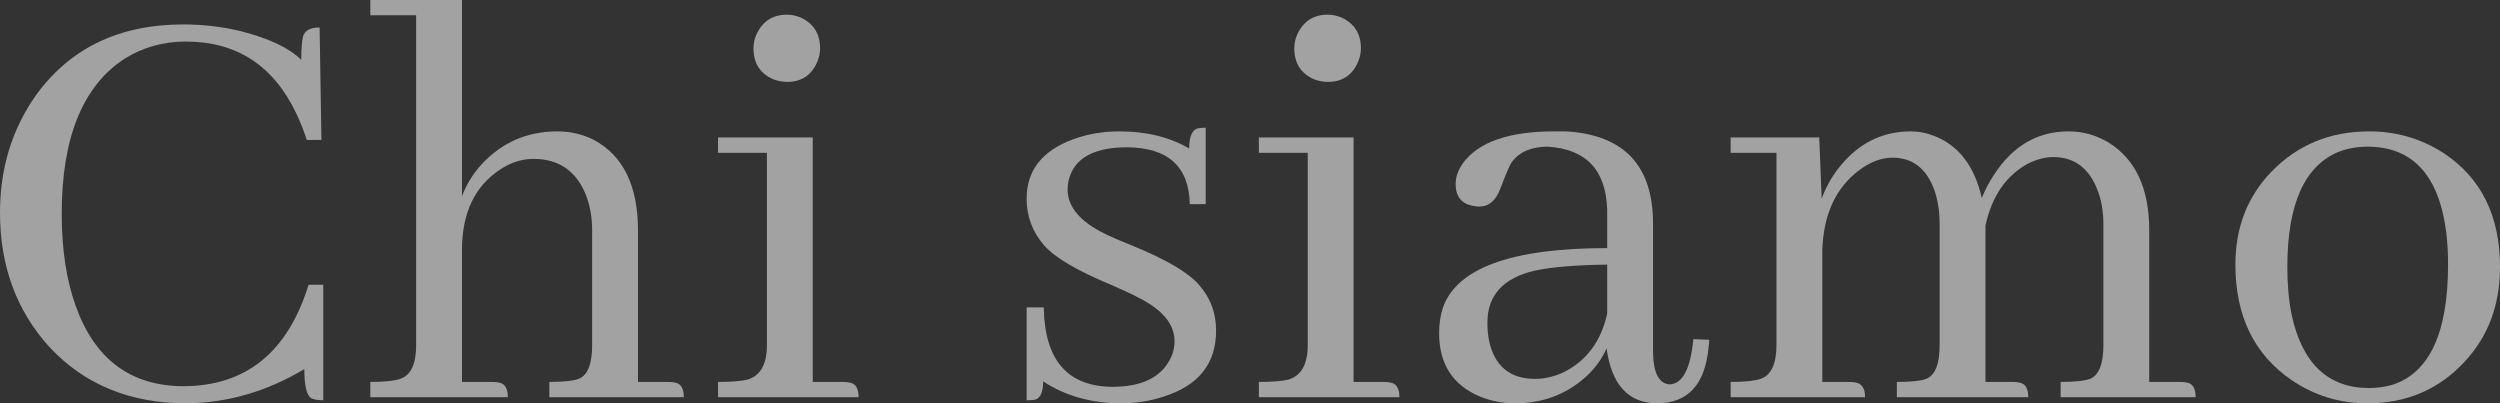
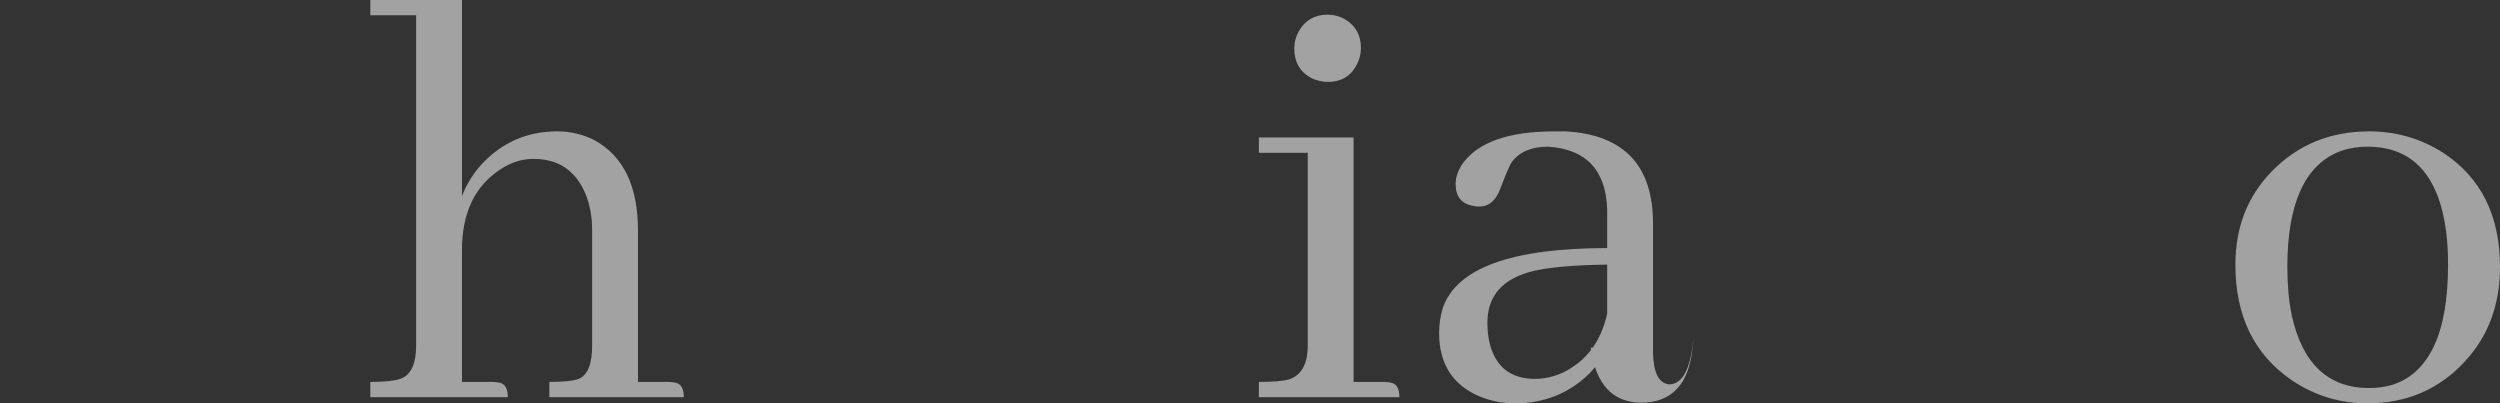
<svg xmlns="http://www.w3.org/2000/svg" id="Livello_2" viewBox="0 0 638.043 102.935">
  <rect x="0" y="0" width="638.043" height="102.935" fill="#333333" stroke="none" />
  <defs>
    <style>.cls-1{fill:#ededed;}.cls-2{isolation:isolate;opacity:.6;}</style>
  </defs>
  <g id="Livello_1-2">
    <g class="cls-2">
-       <path class="cls-1" d="M47.568,102.935c-14.349,0-25.995-4.781-34.936-14.349C4.211,79.333,0,67.896,0,54.274c0-11.229,3.014-21.157,9.045-29.789C17.779,12.32,30.359,6.238,46.789,6.238c4.991,0,9.877,.572,14.661,1.716,7.276,1.871,12.423,4.315,15.44,7.33,0-2.808,.156-4.835,.468-6.083,.52-1.455,1.923-2.184,4.211-2.184l.468,28.697h-3.743c-.729-2.285-1.613-4.522-2.651-6.706-5.824-12.268-15.233-18.403-28.229-18.403-5.72,0-10.917,1.457-15.597,4.366-10.71,6.968-16.064,20.173-16.064,39.614,0,9.046,1.194,16.897,3.587,23.551,4.886,13.622,14.087,20.431,27.605,20.431,15.908-.103,26.514-8.733,31.816-25.89h3.743v29.478c-1.248,0-2.237-.156-2.963-.469-1.248-.623-1.872-3.119-1.872-7.485-9.567,5.719-19.6,8.629-30.101,8.733Z" />
      <path class="cls-1" d="M127.266,97.632c1.56,.21,2.339,1.457,2.339,3.743h-35.092v-3.899c3.534,0,6.083-.258,7.642-.779,2.703-.936,4.055-3.795,4.055-8.578V3.898h-11.697V0h23.395V50.063c1.143-3.015,2.807-5.717,4.991-8.11,5.198-5.614,11.644-8.422,19.339-8.422,3.326,0,6.446,.729,9.358,2.184,7.486,4.056,11.229,11.751,11.229,23.082v38.679h7.798c.624,0,1.143,.054,1.56,.156,1.56,.21,2.339,1.457,2.339,3.743h-34.312v-3.899c3.533,0,6.029-.258,7.486-.779,2.286-.936,3.431-3.795,3.431-8.578v-29.321c0-3.431-.572-6.55-1.715-9.357-2.496-5.927-6.916-8.89-13.257-8.89-2.912,0-5.719,.885-8.422,2.651-6.551,4.265-9.826,11.127-9.826,20.587v33.688h7.798c.624,0,1.143,.054,1.56,.156Z" />
-       <path class="cls-1" d="M216.788,97.632c1.559,.21,2.338,1.457,2.338,3.743h-35.871v-3.899c3.534,0,6.083-.207,7.642-.623,3.222-1.039,4.835-3.951,4.835-8.734V38.99h-12.477v-3.899h24.174v62.385h7.798c.519,0,1.038,.054,1.56,.156Zm-8.266-81.724c-1.458,3.328-4.004,4.99-7.642,4.99-1.146,0-2.289-.207-3.431-.624-3.431-1.454-5.147-4.105-5.147-7.954,0-1.247,.258-2.441,.78-3.587,1.56-3.326,4.158-4.99,7.798-4.99,1.143,0,2.339,.261,3.587,.779,3.222,1.56,4.835,4.16,4.835,7.798,0,1.248-.261,2.444-.78,3.588Z" />
-       <path class="cls-1" d="M283.852,98.724c7.175,0,12.009-2.184,14.505-6.551,.936-1.56,1.403-3.274,1.403-5.146,0-4.367-3.173-8.11-9.514-11.229-1.353-.726-3.587-1.767-6.706-3.119-8.527-3.533-14.193-6.862-17-9.981-3.018-3.432-4.523-7.433-4.523-12.009,0-7.175,3.95-12.217,11.854-15.129,3.639-1.35,7.589-2.027,11.854-2.027,6.862,0,12.788,1.458,17.779,4.367,0-3.015,.727-4.729,2.184-5.146,.624-.103,1.299-.156,2.027-.156v19.495h-4.055c-.21-9.564-5.513-14.399-15.908-14.504-7.799,0-12.633,2.288-14.505,6.862-.521,1.247-.779,2.549-.779,3.898,0,4.472,3.221,8.266,9.669,11.386,1.455,.729,3.743,1.715,6.862,2.963,8.422,3.432,14.037,6.706,16.845,9.825,3.014,3.329,4.522,7.279,4.522,11.854,0,8.422-4.472,14.037-13.413,16.844-3.431,1.144-7.174,1.716-11.229,1.716-7.486-.104-13.986-1.974-19.496-5.614,0,2.705-.677,4.262-2.027,4.679-.624,.103-1.353,.156-2.184,.156v-23.707h4.367c.207,13.413,6.029,20.173,17.468,20.275Z" />
      <path class="cls-1" d="M354.814,97.632c1.56,.21,2.339,1.457,2.339,3.743h-35.871v-3.899c3.533,0,6.083-.207,7.643-.623,3.222-1.039,4.835-3.951,4.835-8.734V38.99h-12.478v-3.899h24.175v62.385h7.798c.519,0,1.038,.054,1.56,.156Zm-8.267-81.724c-1.457,3.328-4.003,4.99-7.642,4.99-1.146,0-2.288-.207-3.432-.624-3.431-1.454-5.146-4.105-5.146-7.954,0-1.247,.259-2.441,.78-3.587,1.56-3.326,4.157-4.99,7.798-4.99,1.143,0,2.339,.261,3.587,.779,3.222,1.56,4.835,4.16,4.835,7.798,0,1.248-.261,2.444-.78,3.588Z" />
-       <path class="cls-1" d="M410.025,88.898c-.936,2.183-2.34,4.265-4.211,6.238-5.2,5.2-11.595,7.798-19.184,7.798-3.119,0-6.082-.572-8.89-1.716-6.967-2.909-10.449-8.317-10.449-16.22,0-2.286,.312-4.418,.936-6.395,3.533-10.188,17.519-15.284,41.954-15.284v-9.826c-.312-10.083-5.356-15.439-15.129-16.063-4.159,0-7.228,1.302-9.201,3.899-.521,.729-1.509,3.017-2.964,6.862-1.146,3.017-2.912,4.522-5.303,4.522-.521,0-1.04-.051-1.56-.156-3.017-.519-4.522-2.391-4.522-5.614,0-1.767,.624-3.533,1.871-5.303,3.95-5.405,11.749-8.11,23.395-8.11h2.808c14.867,.834,22.303,8.683,22.303,23.551v32.907c.102,5.201,1.506,7.903,4.211,8.11,3.326-.103,5.354-3.95,6.082-11.541l4.056,.156c0,.521-.054,1.092-.156,1.715-.834,9.67-5.252,14.505-13.257,14.505-7.279-.104-11.541-4.781-12.789-14.036Zm-11.229,6.238c6.029-2.91,9.826-7.954,11.386-15.129v-12.477c-8.11,.104-14.298,.624-18.56,1.56-8.008,1.871-12.01,6.292-12.01,13.257,0,1.77,.156,3.38,.469,4.835,1.454,6.343,5.354,9.514,11.696,9.514,2.286,0,4.626-.52,7.019-1.56Z" />
-       <path class="cls-1" d="M473.658,97.632c1.56,.312,2.339,1.56,2.339,3.743h-34.312v-3.899c3.533,0,6.083-.258,7.643-.779,2.702-.936,4.055-3.795,4.055-8.578V38.99h-11.697v-3.899h22.614l.624,15.597c1.038-2.808,2.442-5.354,4.211-7.643,4.887-6.341,11.073-9.514,18.56-9.514,1.975,0,3.899,.366,5.771,1.092,6.341,2.394,10.45,7.696,12.321,15.908,.831-2.078,1.872-4.055,3.119-5.927,4.781-7.381,11.125-11.073,19.027-11.073,3.639,0,7.019,.937,10.138,2.808,6.965,4.265,10.449,11.751,10.449,22.458v38.679h7.954c.624,0,1.144,.054,1.561,.156,1.56,.21,2.339,1.457,2.339,3.743h-34.468v-3.899c3.534,0,6.029-.258,7.486-.779,2.286-.936,3.432-3.795,3.432-8.578v-30.881c0-3.326-.521-6.289-1.56-8.89-2.184-5.51-5.927-8.266-11.229-8.266-1.977,0-4.056,.521-6.239,1.56-5.719,3.017-9.411,8.319-11.073,15.908v39.926h7.019c.624,0,1.143,.054,1.56,.156,1.56,.21,2.34,1.457,2.34,3.743h-33.532v-3.899c3.533,0,6.029-.258,7.486-.779,2.286-.936,3.431-3.795,3.431-8.578v-30.881c0-3.119-.416-5.926-1.247-8.422-1.977-5.717-5.563-8.577-10.762-8.577-2.808,0-5.614,1.04-8.422,3.119-6.031,4.472-9.202,11.282-9.514,20.431v33.688h7.019c.519,0,1.038,.054,1.56,.156Z" />
+       <path class="cls-1" d="M410.025,88.898c-.936,2.183-2.34,4.265-4.211,6.238-5.2,5.2-11.595,7.798-19.184,7.798-3.119,0-6.082-.572-8.89-1.716-6.967-2.909-10.449-8.317-10.449-16.22,0-2.286,.312-4.418,.936-6.395,3.533-10.188,17.519-15.284,41.954-15.284v-9.826c-.312-10.083-5.356-15.439-15.129-16.063-4.159,0-7.228,1.302-9.201,3.899-.521,.729-1.509,3.017-2.964,6.862-1.146,3.017-2.912,4.522-5.303,4.522-.521,0-1.04-.051-1.56-.156-3.017-.519-4.522-2.391-4.522-5.614,0-1.767,.624-3.533,1.871-5.303,3.95-5.405,11.749-8.11,23.395-8.11h2.808c14.867,.834,22.303,8.683,22.303,23.551v32.907c.102,5.201,1.506,7.903,4.211,8.11,3.326-.103,5.354-3.95,6.082-11.541c0,.521-.054,1.092-.156,1.715-.834,9.67-5.252,14.505-13.257,14.505-7.279-.104-11.541-4.781-12.789-14.036Zm-11.229,6.238c6.029-2.91,9.826-7.954,11.386-15.129v-12.477c-8.11,.104-14.298,.624-18.56,1.56-8.008,1.871-12.01,6.292-12.01,13.257,0,1.77,.156,3.38,.469,4.835,1.454,6.343,5.354,9.514,11.696,9.514,2.286,0,4.626-.52,7.019-1.56Z" />
      <path class="cls-1" d="M623.538,38.99c9.67,6.344,14.505,16.063,14.505,29.165,0,9.669-3.018,17.729-9.046,24.174-6.551,7.072-14.816,10.605-24.798,10.605-7.072,0-13.518-1.974-19.34-5.927-9.567-6.55-14.349-16.376-14.349-29.477,0-9.46,3.065-17.363,9.202-23.706,6.652-6.862,14.973-10.294,24.954-10.294,6.862,0,13.151,1.82,18.871,5.459Zm-38.679,41.33c2.703,12.477,9.305,18.715,19.808,18.715,1.974,0,3.898-.258,5.771-.779,9.564-3.015,14.349-13.257,14.349-30.725,0-3.015-.156-5.771-.468-8.267-1.872-14.555-8.578-21.834-20.119-21.834-2.496,0-4.889,.417-7.175,1.248-8.839,3.535-13.257,13.361-13.257,29.477,0,4.472,.363,8.526,1.092,12.165Z" />
    </g>
  </g>
</svg>